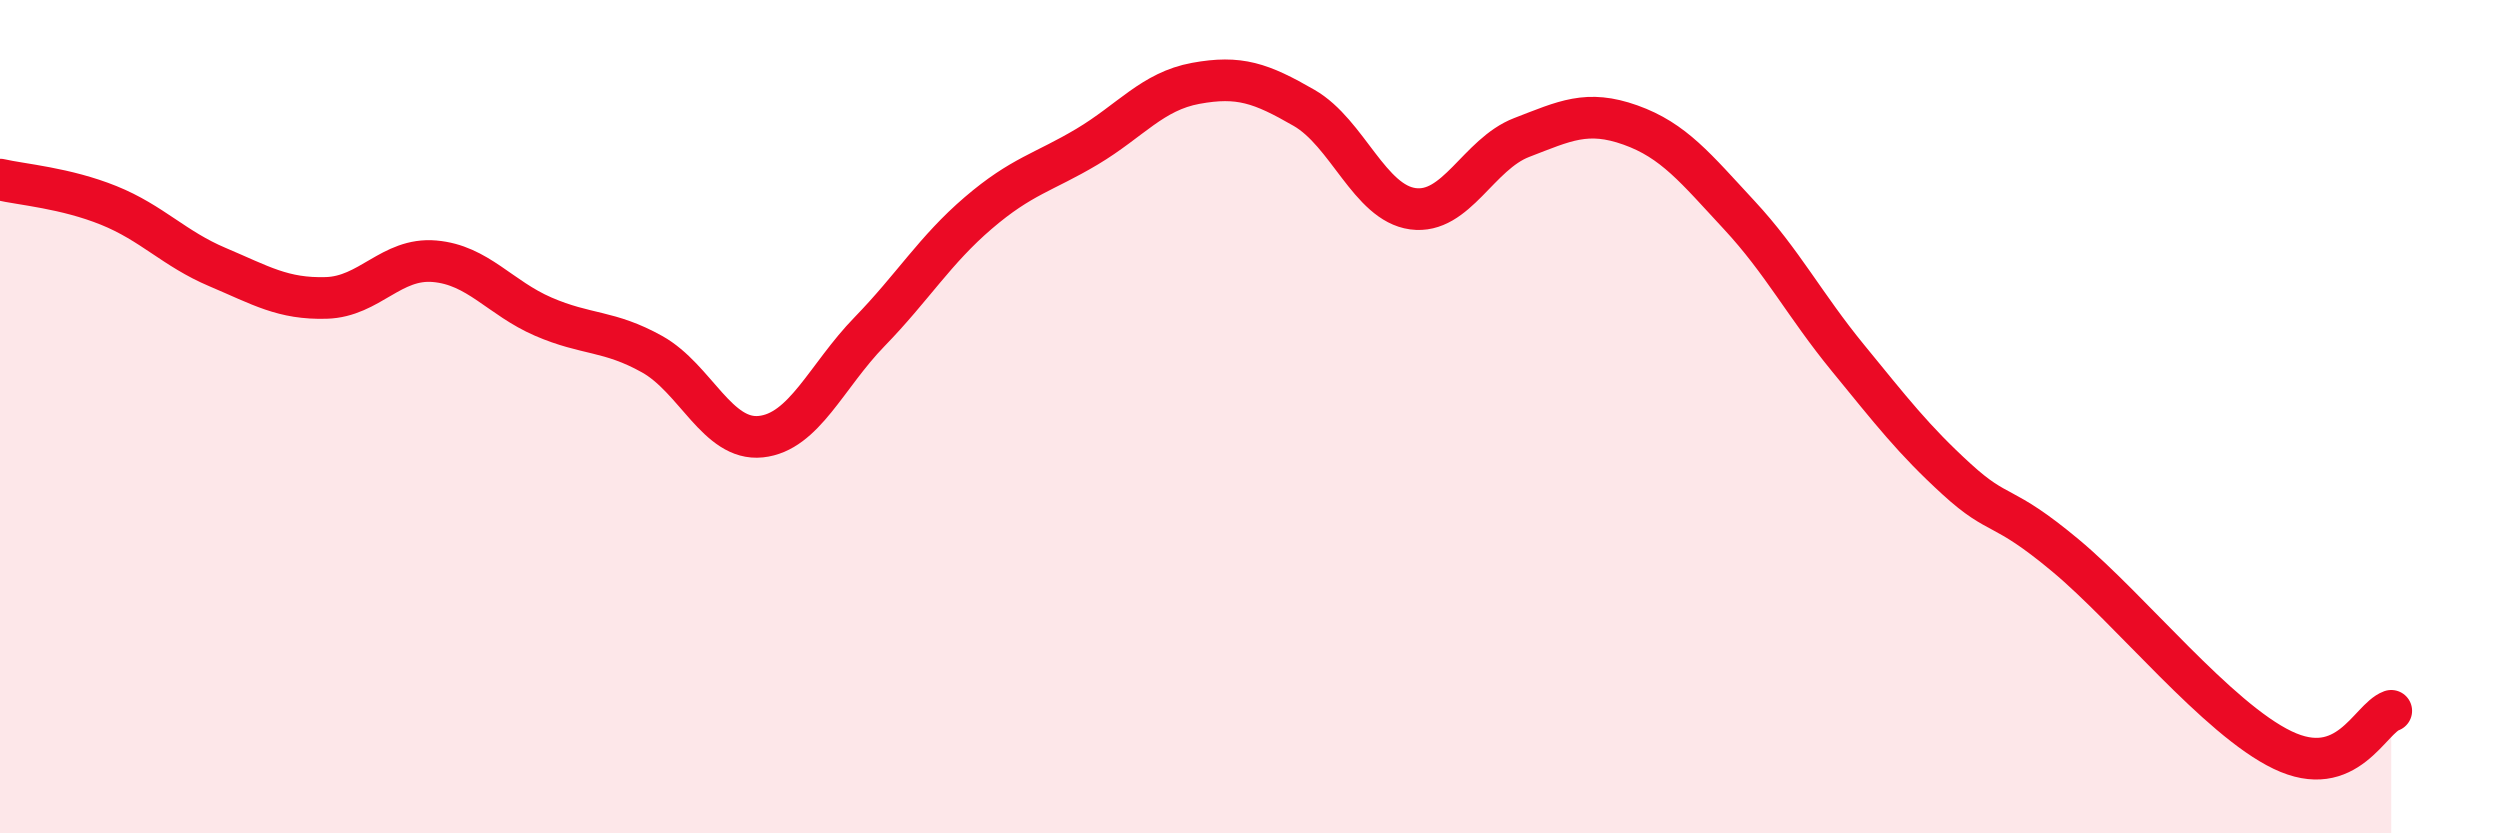
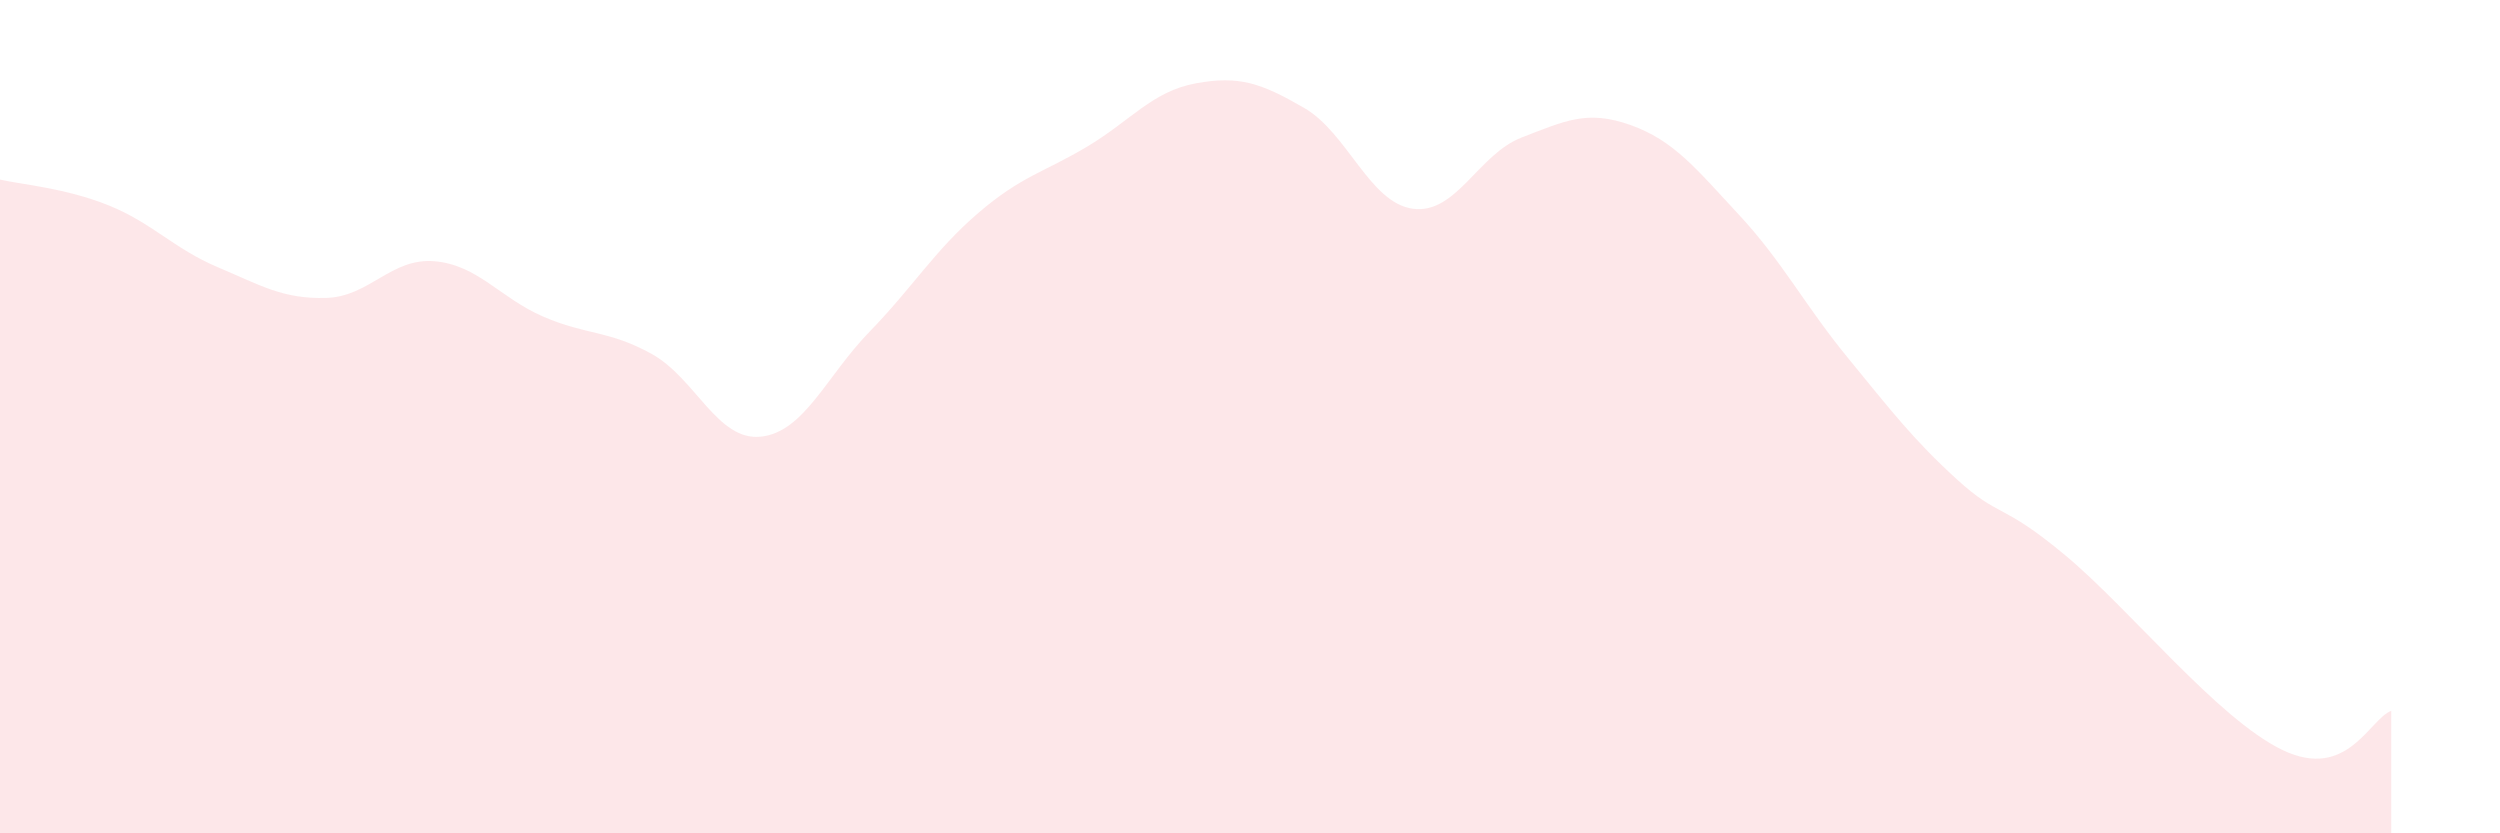
<svg xmlns="http://www.w3.org/2000/svg" width="60" height="20" viewBox="0 0 60 20">
  <path d="M 0,4.31 C 0.52,4.43 1.57,4.51 2.61,4.93 C 3.65,5.35 4.18,5.97 5.22,6.41 C 6.26,6.85 6.79,7.18 7.83,7.15 C 8.87,7.12 9.39,6.18 10.43,6.27 C 11.47,6.36 12,7.15 13.04,7.6 C 14.08,8.05 14.61,7.92 15.65,8.5 C 16.69,9.08 17.22,10.59 18.26,10.48 C 19.3,10.37 19.83,9.03 20.87,7.96 C 21.91,6.89 22.44,6 23.48,5.11 C 24.52,4.22 25.05,4.14 26.09,3.52 C 27.13,2.9 27.66,2.19 28.7,2 C 29.74,1.81 30.26,1.99 31.3,2.59 C 32.34,3.19 32.87,4.87 33.91,5.01 C 34.95,5.15 35.48,3.7 36.52,3.3 C 37.56,2.9 38.09,2.63 39.13,3 C 40.17,3.37 40.7,4.04 41.74,5.16 C 42.78,6.28 43.31,7.32 44.35,8.59 C 45.39,9.86 45.92,10.55 46.96,11.5 C 48,12.45 48.01,12.03 49.57,13.33 C 51.13,14.63 53.22,17.25 54.78,18 C 56.34,18.75 56.87,17.25 57.39,17.06L57.39 20L0 20Z" fill="#EB0A25" opacity="0.1" stroke-linecap="round" stroke-linejoin="round" />
-   <path d="M 0,4.31 C 0.52,4.43 1.57,4.51 2.61,4.93 C 3.65,5.35 4.18,5.97 5.22,6.41 C 6.26,6.85 6.79,7.18 7.83,7.15 C 8.87,7.12 9.39,6.18 10.43,6.27 C 11.47,6.36 12,7.15 13.04,7.6 C 14.08,8.05 14.61,7.92 15.65,8.5 C 16.69,9.08 17.22,10.59 18.26,10.48 C 19.3,10.37 19.83,9.03 20.87,7.96 C 21.91,6.89 22.44,6 23.48,5.11 C 24.52,4.22 25.05,4.14 26.09,3.52 C 27.13,2.9 27.66,2.19 28.7,2 C 29.74,1.81 30.26,1.99 31.3,2.59 C 32.34,3.19 32.87,4.87 33.91,5.01 C 34.95,5.15 35.48,3.7 36.52,3.3 C 37.56,2.9 38.09,2.63 39.13,3 C 40.17,3.37 40.7,4.04 41.74,5.16 C 42.78,6.28 43.31,7.32 44.35,8.59 C 45.39,9.86 45.92,10.55 46.96,11.5 C 48,12.45 48.01,12.03 49.57,13.33 C 51.13,14.63 53.22,17.25 54.78,18 C 56.34,18.75 56.87,17.25 57.39,17.06" stroke="#EB0A25" stroke-width="1" fill="none" stroke-linecap="round" stroke-linejoin="round" />
</svg>